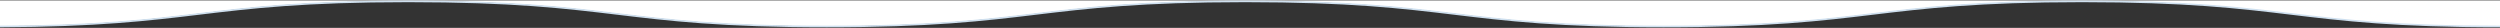
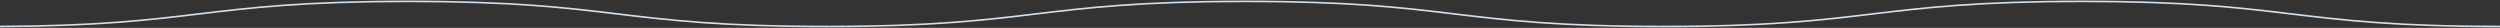
<svg xmlns="http://www.w3.org/2000/svg" version="1.1" id="Capa_1" x="0px" y="0px" width="100%" height="30px" viewBox="0 0 2693 51" enable-background="new 0 0 2693 51" xml:space="preserve" preserveAspectRatio="none">
  <rect x="0" y="0" width="2693" height="51" fill="#333333" stroke="none" />
  <g display="none">
    <polyline display="inline" fill="#FFFFFF" points="1990.5,14.678 1990.5,-95.322 706.5,-95.322 706.5,14.678 706.5,37.678    729.5,37.678 762.5,37.678 764.484,37.479 950.498,18.725 1021.174,23.288 1054.441,27.5 1092.122,31.219 1132.661,33.418    1174.845,33.683 1215.166,29.678 1243.499,25.344 1267.166,22.011 1295.832,15.678 1329.166,14.322 1346.5,16.371 1377.104,18.854    1455.382,31.436 1497.139,36.583 1542.496,37.678 1583.5,37.678 1623.496,31.344 1686.83,17.678 1717.533,18.619 1738.167,16.384    1787.834,15.385 1801.496,14.322 1843.516,17.845 1912.166,27.344 1945.651,31.857 1974.444,34.286 1989.986,34.681  " />
    <polygon display="inline" fill="#FFFFFF" points="1498.998,36.624 1508.495,38.678 1519.5,38.678 1534.161,37.678 1539.828,28.011    1516.828,20.344  " />
    <polyline display="inline" fill="#FFFFFF" points="1795.497,15.655 1812.816,16.178 1831.162,14.322 1817.495,-5.989    1784.162,-9.989 1789.162,7.678 1794.495,15.011  " />
  </g>
  <polygon fill="#CFE0EF" points="757.5,260.678 758.5,260.678 758,260.803 " />
-   <path fill="#FFFFFF" d="M-0.5,0.678v47.293C214.024,46.509,217.971,2.019,439.649,2.019c225.384,0,225.374,46.019,450.758,46.019  c225.38,0,225.36-45.963,450.741-45.963c225.385,0,225.345,46.074,450.73,46.074c225.386,0,225.307-45.853,450.691-45.853  c225.387,0,225.229,46.294,450.614,46.294l0.315-47.911H-0.5z" />
  <path fill="#CFE0EF" d="M2468.414,24.03C2412.938,12.708,2355.572,1,2242.729,1s-170.208,11.708-225.685,23.03  C1961.714,35.323,1904.5,47,1791.958,47c-112.541,0-169.754-11.677-225.084-22.97C1511.397,12.708,1454.033,1,1341.19,1  c-112.842,0-170.204,11.708-225.679,23.03C1060.182,35.323,1002.972,47,890.433,47c-112.541,0-169.749-11.677-225.079-22.97  C609.879,12.708,552.525,1,439.682,1C326.84,1,269.499,12.708,214.023,24.03C160.444,34.966,105.14,46.262-0.5,46.965v3  c105.886-0.71,161.368-12.033,215.077-22.995C269.907,15.677,327.12,4,439.659,4C552.2,4,609.413,15.677,664.743,26.97  C720.219,38.292,777.583,50,890.427,50c112.842,0,170.206-11.708,225.681-23.03C1171.437,15.677,1228.65,4,1341.188,4  c112.541,0,169.755,11.677,225.085,22.97C1621.749,38.292,1679.114,50,1791.958,50c112.845,0,170.209-11.708,225.686-23.03  C2072.974,15.677,2130.188,4,2242.729,4c112.542,0,169.756,11.677,225.086,22.97C2523.29,38.292,2580.655,50,2693.5,50v-3  C2580.959,47,2523.745,35.323,2468.414,24.03z" />
</svg>